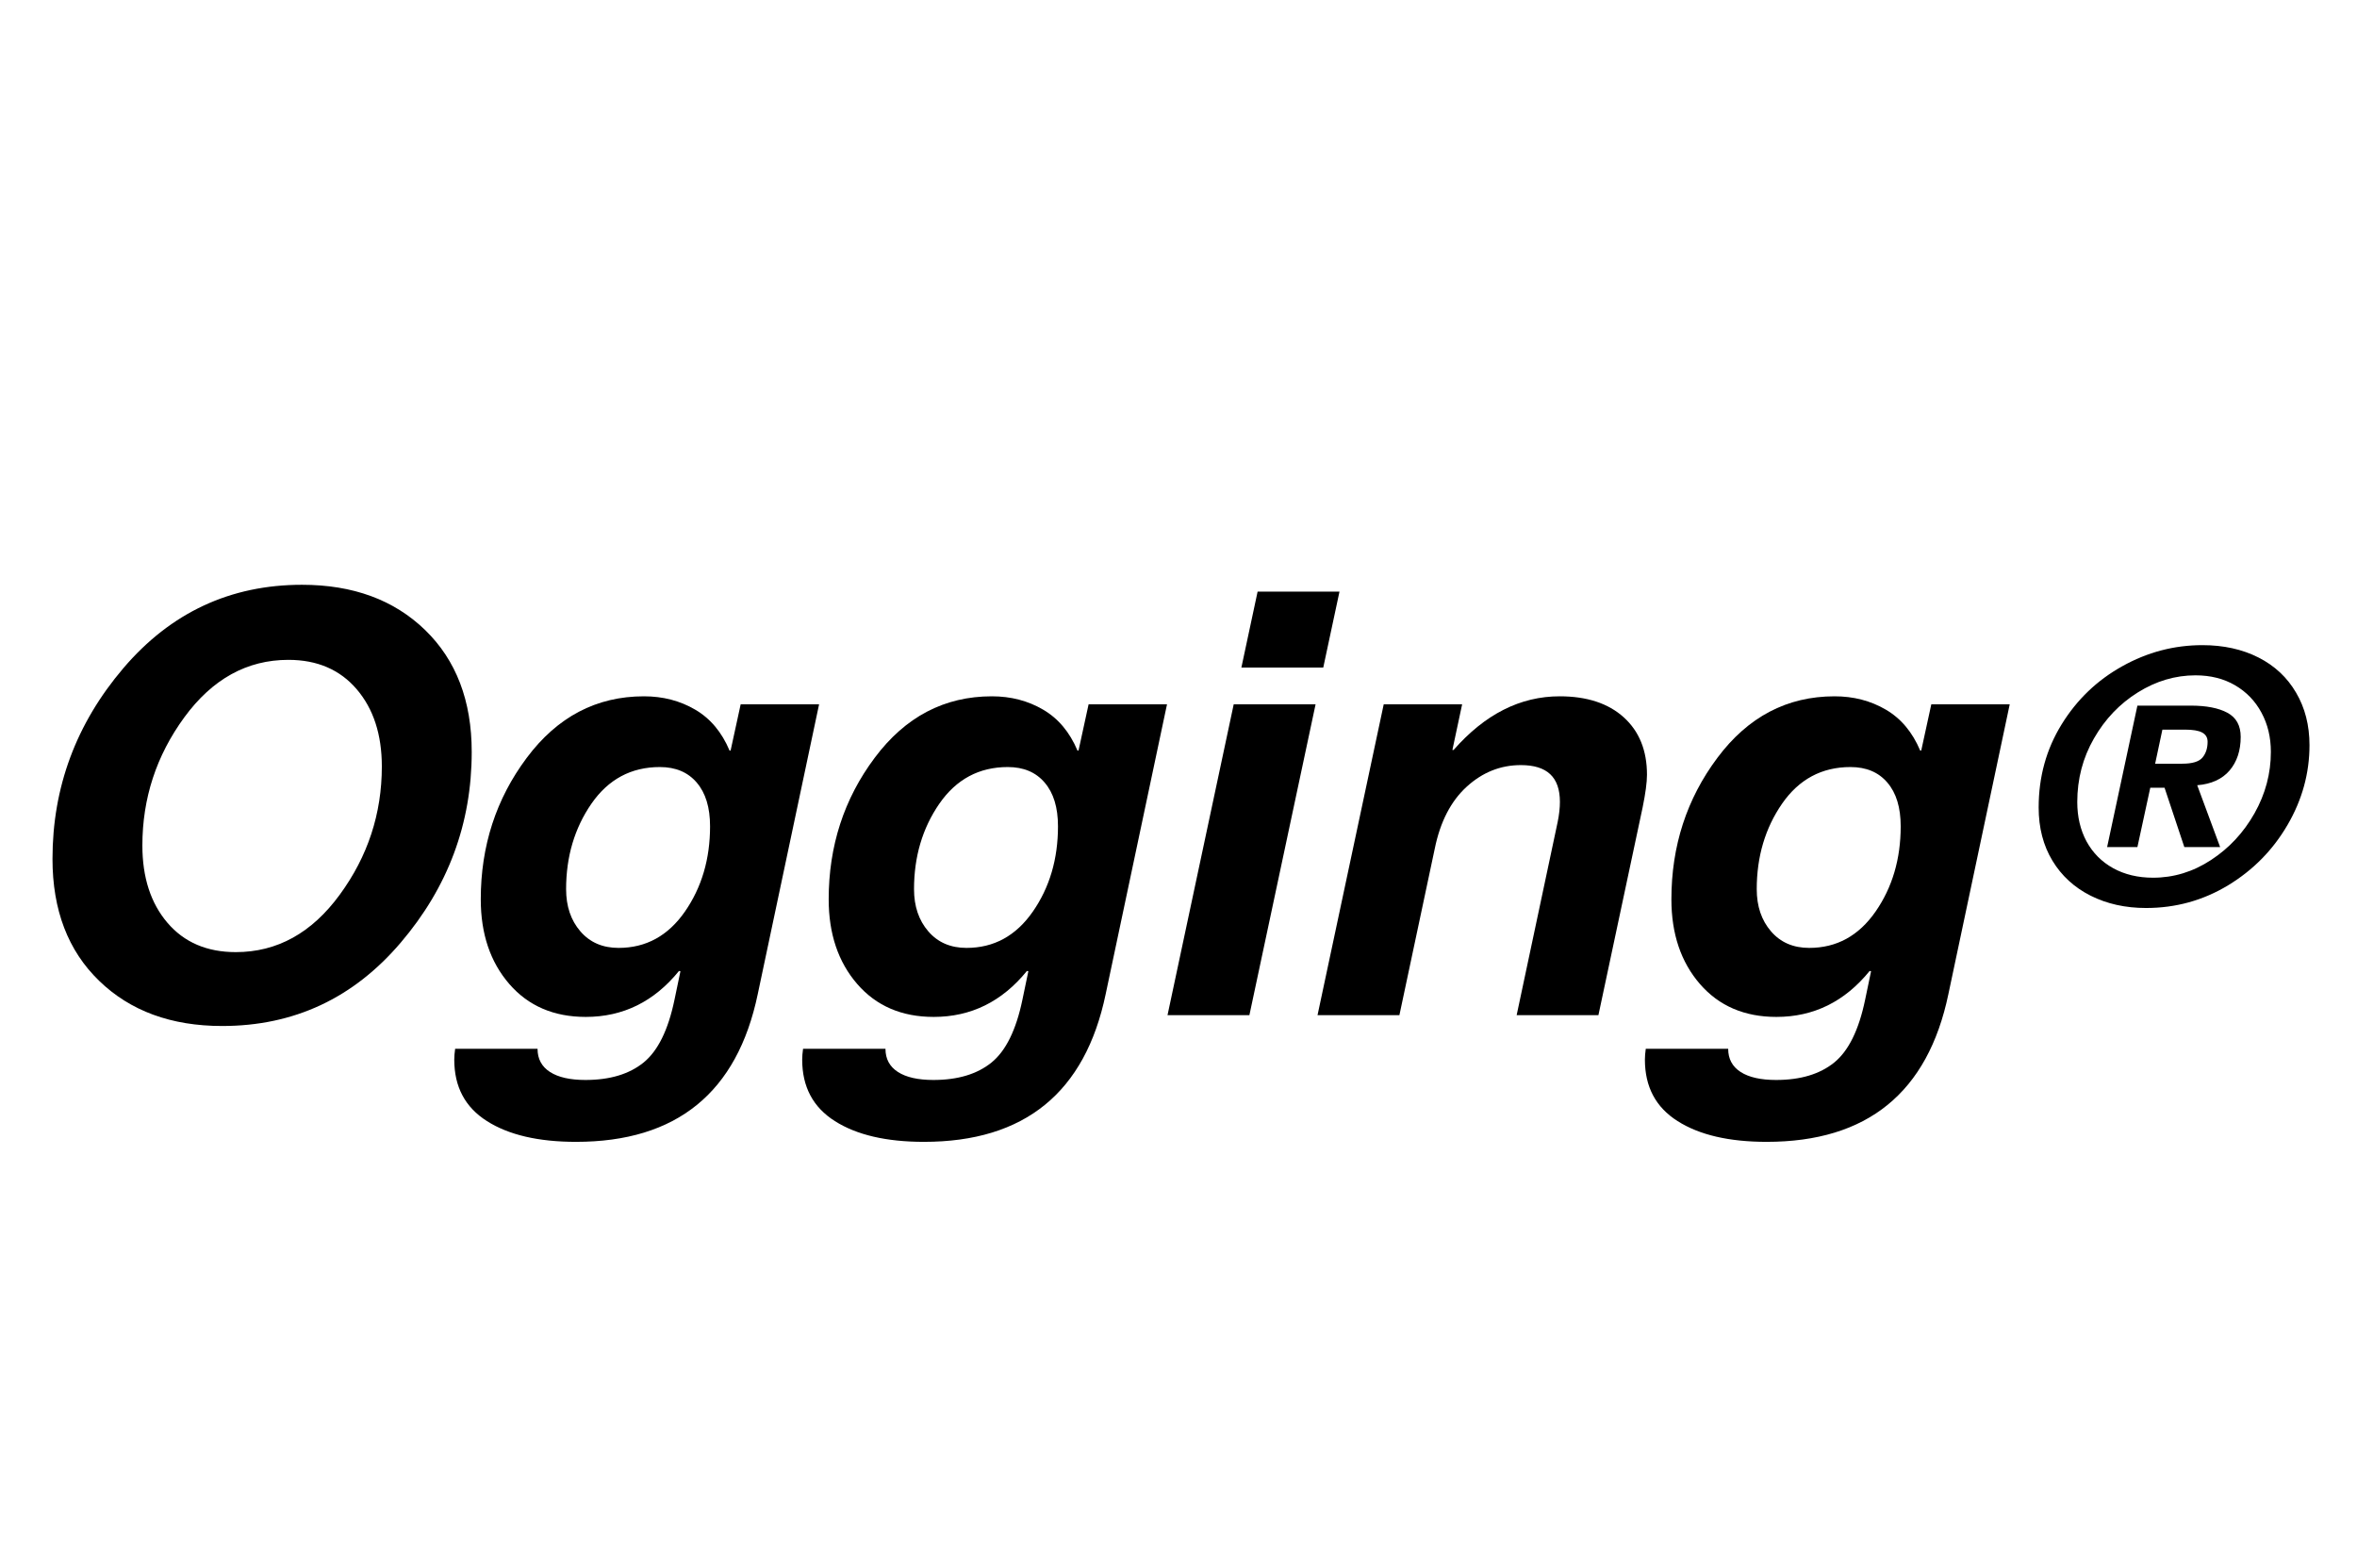
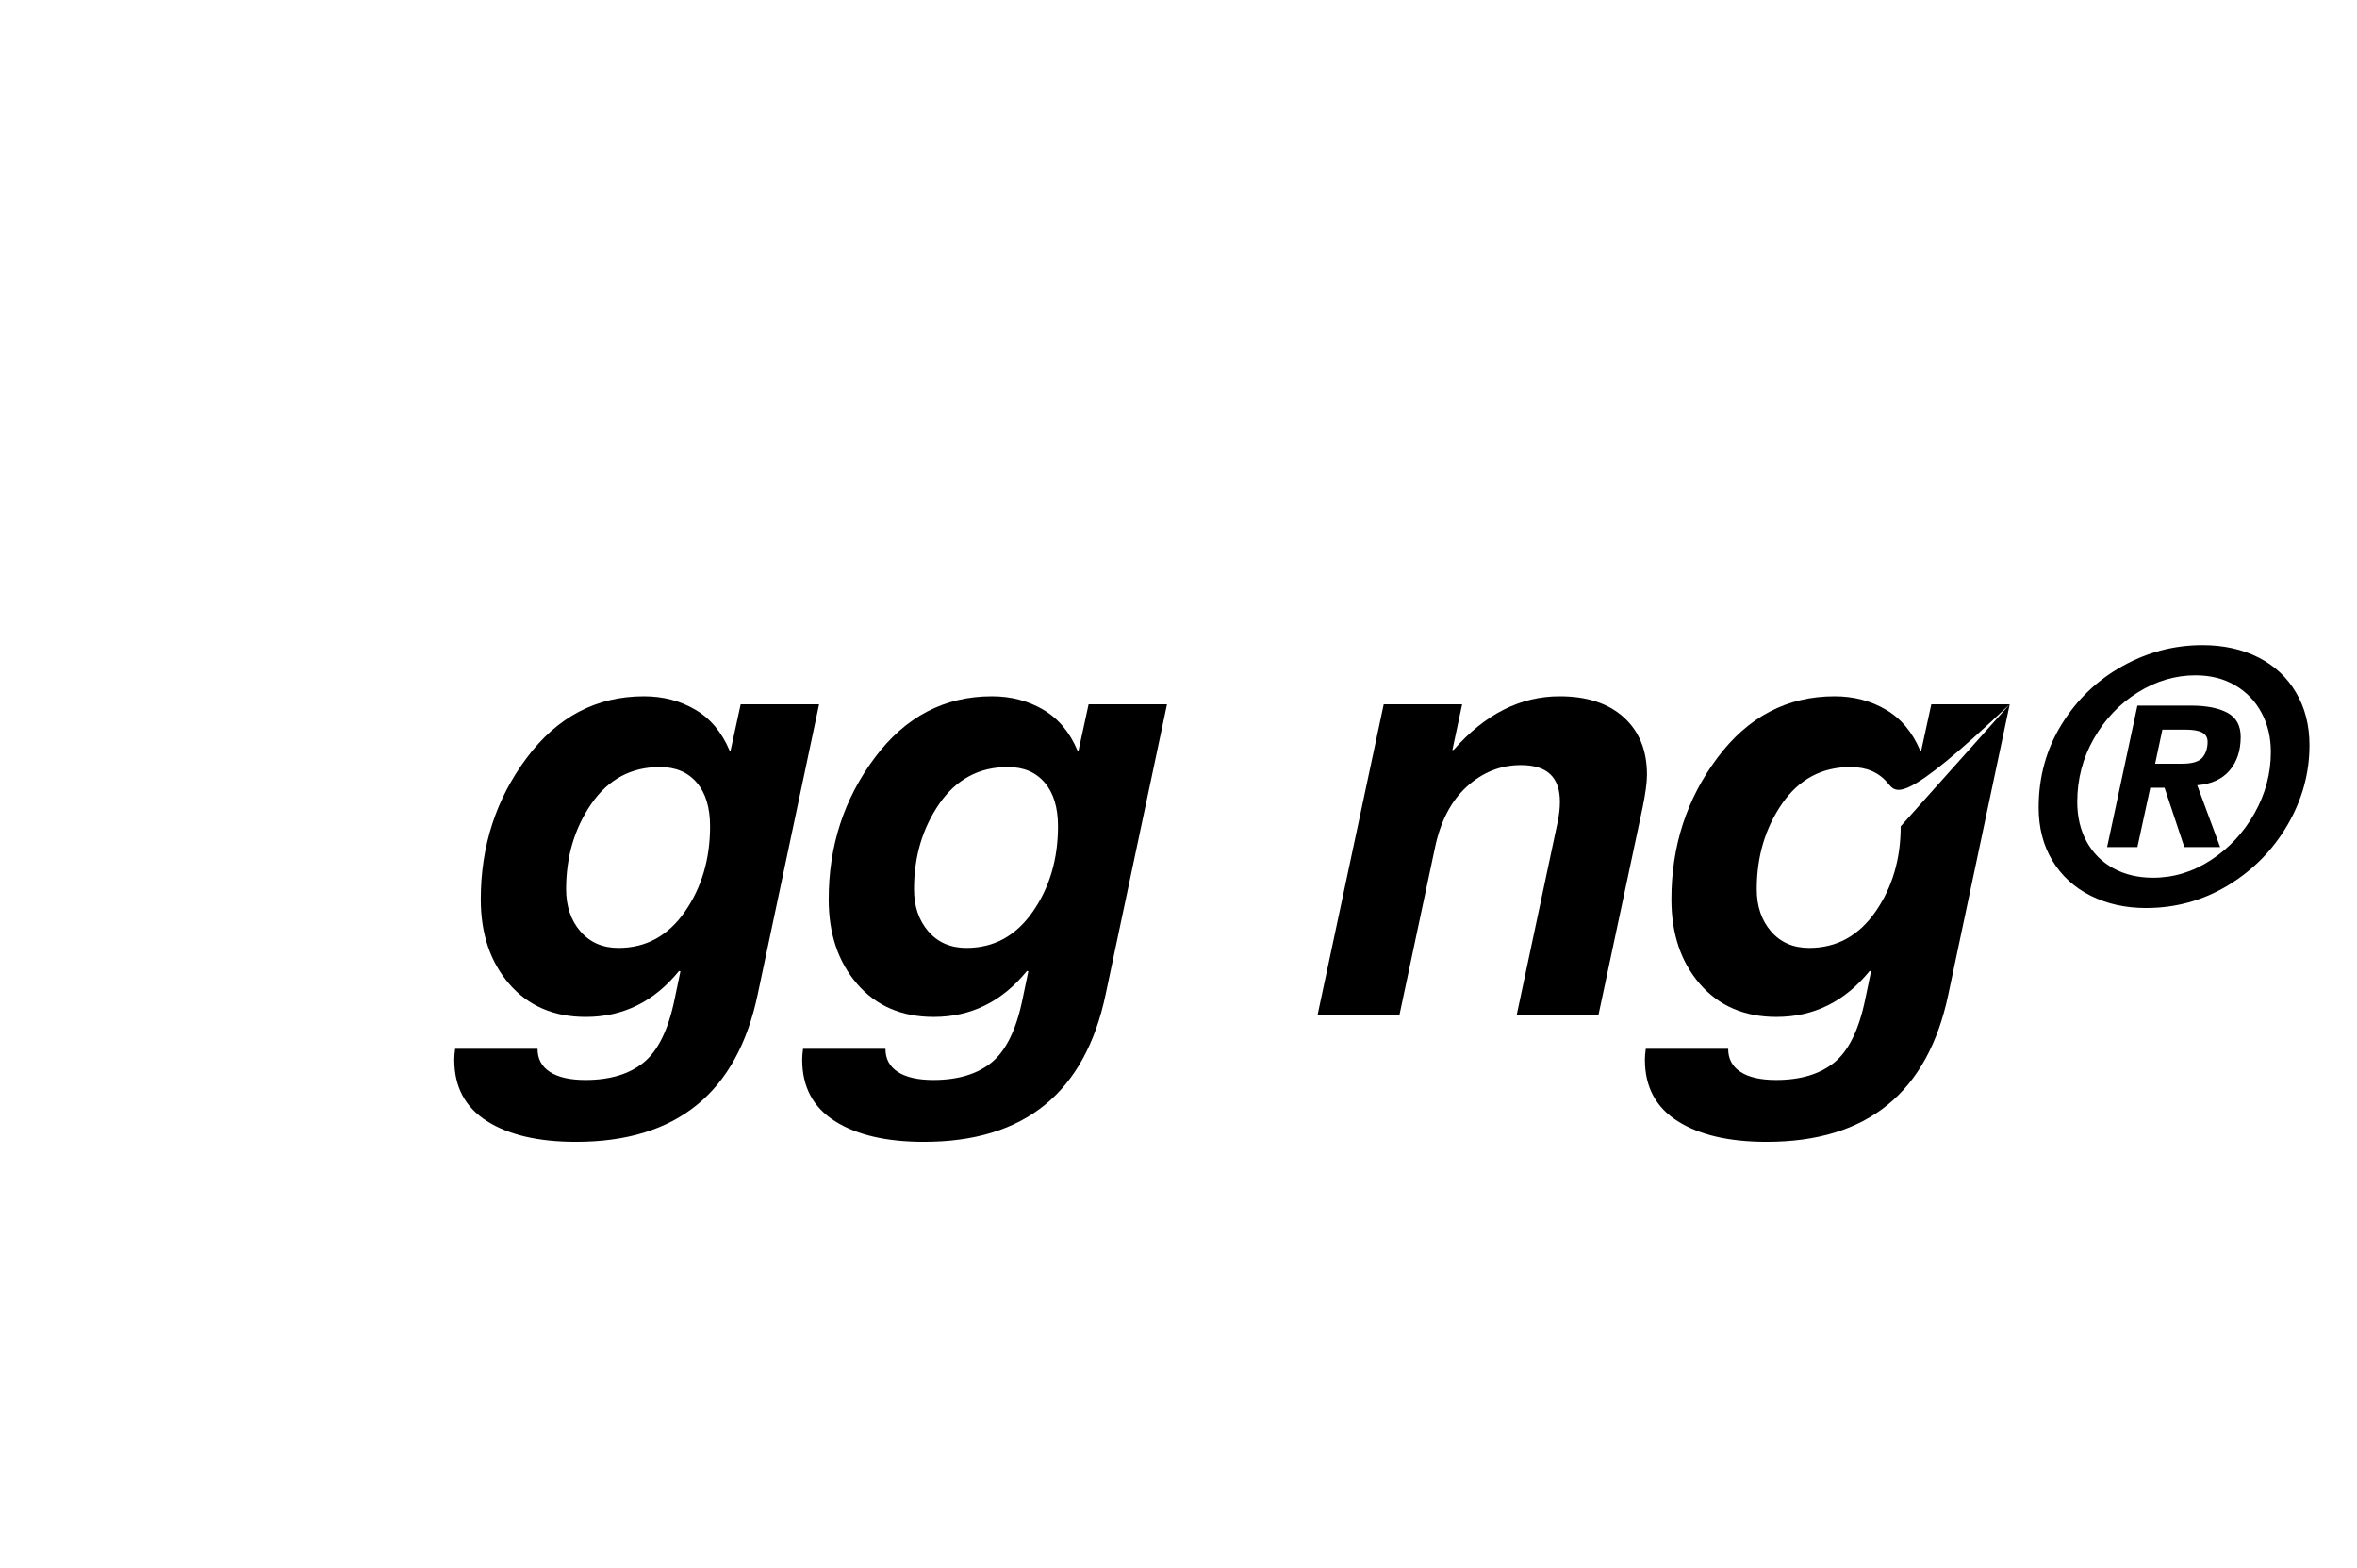
<svg xmlns="http://www.w3.org/2000/svg" version="1.2" preserveAspectRatio="xMidYMid meet" height="302" viewBox="0 0 340.08 226.5" zoomAndPan="magnify" width="454">
  <defs />
  <g id="73996e9cb1">
    <g style="fill:#000000;fill-opacity:1;">
      <g transform="translate(3.17, 146.645)">
-         <path d="M 64.766 -38.031 C 64.766 -27.676 61.344 -18.488 54.5 -10.469 C 47.664 -2.445 39.07 1.562 28.719 1.562 C 21.352 1.562 15.426 -0.613 10.938 -4.969 C 6.445 -9.32 4.203 -15.191 4.203 -22.578 C 4.203 -32.93 7.617 -42.117 14.453 -50.141 C 21.297 -58.16 29.895 -62.172 40.25 -62.172 C 47.613 -62.172 53.539 -59.992 58.031 -55.641 C 62.52 -51.285 64.766 -45.414 64.766 -38.031 Z M 38.281 -51.328 C 32.312 -51.328 27.301 -48.562 23.25 -43.031 C 19.207 -37.5 17.188 -31.328 17.188 -24.516 C 17.188 -19.898 18.395 -16.176 20.812 -13.344 C 23.227 -10.52 26.52 -9.109 30.688 -9.109 C 36.656 -9.109 41.66 -11.875 45.703 -17.406 C 49.754 -22.938 51.781 -29.109 51.781 -35.922 C 51.781 -40.535 50.57 -44.254 48.156 -47.078 C 45.738 -49.91 42.445 -51.328 38.281 -51.328 Z M 38.281 -51.328" style="stroke:none" />
-       </g>
+         </g>
    </g>
    <g style="fill:#000000;fill-opacity:1;">
      <g transform="translate(66.696, 146.645)">
        <path d="M 51.422 -44.906 L 42.562 -3.047 C 39.594 11.18 30.844 18.297 16.312 18.297 C 10.875 18.297 6.582 17.297 3.438 15.297 C 0.289 13.305 -1.281 10.348 -1.281 6.422 C -1.281 5.961 -1.238 5.441 -1.156 4.859 L 10.75 4.859 C 10.75 6.316 11.348 7.43 12.547 8.203 C 13.742 8.973 15.453 9.359 17.672 9.359 C 21.191 9.359 23.988 8.52 26.062 6.844 C 28.133 5.164 29.625 2.145 30.531 -2.219 L 31.391 -6.344 L 31.188 -6.391 C 27.594 -1.961 23.102 0.25 17.719 0.25 C 13.102 0.25 9.422 -1.332 6.672 -4.5 C 3.922 -7.676 2.547 -11.754 2.547 -16.734 C 2.547 -24.441 4.758 -31.254 9.188 -37.172 C 13.613 -43.098 19.258 -46.062 26.125 -46.062 C 28.863 -46.062 31.328 -45.422 33.516 -44.141 C 35.703 -42.867 37.359 -40.898 38.484 -38.234 L 38.641 -38.234 L 40.094 -44.906 Z M 35.672 -27.281 C 35.672 -30 35.031 -32.102 33.75 -33.594 C 32.477 -35.094 30.703 -35.844 28.422 -35.844 C 24.273 -35.844 20.977 -34.078 18.531 -30.547 C 16.094 -27.016 14.875 -22.898 14.875 -18.203 C 14.875 -15.734 15.562 -13.703 16.938 -12.109 C 18.312 -10.516 20.148 -9.719 22.453 -9.719 C 26.41 -9.719 29.602 -11.461 32.031 -14.953 C 34.457 -18.441 35.672 -22.551 35.672 -27.281 Z M 35.672 -27.281" style="stroke:none" />
      </g>
    </g>
    <g style="fill:#000000;fill-opacity:1;">
      <g transform="translate(116.958, 146.645)">
        <path d="M 51.422 -44.906 L 42.562 -3.047 C 39.594 11.18 30.844 18.297 16.312 18.297 C 10.875 18.297 6.582 17.297 3.438 15.297 C 0.289 13.305 -1.281 10.348 -1.281 6.422 C -1.281 5.961 -1.238 5.441 -1.156 4.859 L 10.75 4.859 C 10.75 6.316 11.348 7.43 12.547 8.203 C 13.742 8.973 15.453 9.359 17.672 9.359 C 21.191 9.359 23.988 8.52 26.062 6.844 C 28.133 5.164 29.625 2.145 30.531 -2.219 L 31.391 -6.344 L 31.188 -6.391 C 27.594 -1.961 23.102 0.25 17.719 0.25 C 13.102 0.25 9.422 -1.332 6.672 -4.5 C 3.922 -7.676 2.547 -11.754 2.547 -16.734 C 2.547 -24.441 4.758 -31.254 9.188 -37.172 C 13.613 -43.098 19.258 -46.062 26.125 -46.062 C 28.863 -46.062 31.328 -45.422 33.516 -44.141 C 35.703 -42.867 37.359 -40.898 38.484 -38.234 L 38.641 -38.234 L 40.094 -44.906 Z M 35.672 -27.281 C 35.672 -30 35.031 -32.102 33.75 -33.594 C 32.477 -35.094 30.703 -35.844 28.422 -35.844 C 24.273 -35.844 20.977 -34.078 18.531 -30.547 C 16.094 -27.016 14.875 -22.898 14.875 -18.203 C 14.875 -15.734 15.562 -13.703 16.938 -12.109 C 18.312 -10.516 20.148 -9.719 22.453 -9.719 C 26.41 -9.719 29.602 -11.461 32.031 -14.953 C 34.457 -18.441 35.672 -22.551 35.672 -27.281 Z M 35.672 -27.281" style="stroke:none" />
      </g>
    </g>
    <g style="fill:#000000;fill-opacity:1;">
      <g transform="translate(167.219, 146.645)">
-         <path d="M 23.734 -50.219 L 11.906 -50.219 L 14.25 -61.188 L 26.078 -61.188 Z M 22.625 -44.906 L 13.062 0 L 1.234 0 L 10.797 -44.906 Z M 22.625 -44.906" style="stroke:none" />
-       </g>
+         </g>
    </g>
    <g style="fill:#000000;fill-opacity:1;">
      <g transform="translate(188.89, 146.645)">
        <path d="M 41.812 0 L 30 0 L 35.922 -27.891 C 36.141 -28.961 36.25 -29.938 36.25 -30.812 C 36.25 -32.602 35.781 -33.938 34.844 -34.812 C 33.914 -35.688 32.504 -36.125 30.609 -36.125 C 27.672 -36.125 25.062 -35.082 22.781 -33 C 20.5 -30.914 18.961 -27.938 18.172 -24.062 L 13.062 0 L 1.234 0 L 10.797 -44.906 L 22.125 -44.906 L 20.719 -38.312 L 20.891 -38.312 C 25.422 -43.477 30.531 -46.062 36.219 -46.062 C 40.145 -46.062 43.227 -45.051 45.469 -43.031 C 47.707 -41.008 48.828 -38.242 48.828 -34.734 C 48.828 -33.629 48.617 -32.062 48.203 -30.031 Z M 41.812 0" style="stroke:none" />
      </g>
    </g>
    <g style="fill:#000000;fill-opacity:1;">
      <g transform="translate(238.699, 146.645)">
-         <path d="M 51.422 -44.906 L 42.562 -3.047 C 39.594 11.18 30.844 18.297 16.312 18.297 C 10.875 18.297 6.582 17.297 3.438 15.297 C 0.289 13.305 -1.281 10.348 -1.281 6.422 C -1.281 5.961 -1.238 5.441 -1.156 4.859 L 10.75 4.859 C 10.75 6.316 11.348 7.43 12.547 8.203 C 13.742 8.973 15.453 9.359 17.672 9.359 C 21.191 9.359 23.988 8.52 26.062 6.844 C 28.133 5.164 29.625 2.145 30.531 -2.219 L 31.391 -6.344 L 31.188 -6.391 C 27.594 -1.961 23.102 0.25 17.719 0.25 C 13.102 0.25 9.422 -1.332 6.672 -4.5 C 3.922 -7.676 2.547 -11.754 2.547 -16.734 C 2.547 -24.441 4.758 -31.254 9.188 -37.172 C 13.613 -43.098 19.258 -46.062 26.125 -46.062 C 28.863 -46.062 31.328 -45.422 33.516 -44.141 C 35.703 -42.867 37.359 -40.898 38.484 -38.234 L 38.641 -38.234 L 40.094 -44.906 Z M 35.672 -27.281 C 35.672 -30 35.031 -32.102 33.75 -33.594 C 32.477 -35.094 30.703 -35.844 28.422 -35.844 C 24.273 -35.844 20.977 -34.078 18.531 -30.547 C 16.094 -27.016 14.875 -22.898 14.875 -18.203 C 14.875 -15.734 15.562 -13.703 16.938 -12.109 C 18.312 -10.516 20.148 -9.719 22.453 -9.719 C 26.41 -9.719 29.602 -11.461 32.031 -14.953 C 34.457 -18.441 35.672 -22.551 35.672 -27.281 Z M 35.672 -27.281" style="stroke:none" />
+         <path d="M 51.422 -44.906 L 42.562 -3.047 C 39.594 11.18 30.844 18.297 16.312 18.297 C 10.875 18.297 6.582 17.297 3.438 15.297 C 0.289 13.305 -1.281 10.348 -1.281 6.422 C -1.281 5.961 -1.238 5.441 -1.156 4.859 L 10.75 4.859 C 10.75 6.316 11.348 7.43 12.547 8.203 C 13.742 8.973 15.453 9.359 17.672 9.359 C 21.191 9.359 23.988 8.52 26.062 6.844 C 28.133 5.164 29.625 2.145 30.531 -2.219 L 31.391 -6.344 L 31.188 -6.391 C 27.594 -1.961 23.102 0.25 17.719 0.25 C 13.102 0.25 9.422 -1.332 6.672 -4.5 C 3.922 -7.676 2.547 -11.754 2.547 -16.734 C 2.547 -24.441 4.758 -31.254 9.188 -37.172 C 13.613 -43.098 19.258 -46.062 26.125 -46.062 C 28.863 -46.062 31.328 -45.422 33.516 -44.141 C 35.703 -42.867 37.359 -40.898 38.484 -38.234 L 38.641 -38.234 L 40.094 -44.906 Z C 35.672 -30 35.031 -32.102 33.75 -33.594 C 32.477 -35.094 30.703 -35.844 28.422 -35.844 C 24.273 -35.844 20.977 -34.078 18.531 -30.547 C 16.094 -27.016 14.875 -22.898 14.875 -18.203 C 14.875 -15.734 15.562 -13.703 16.938 -12.109 C 18.312 -10.516 20.148 -9.719 22.453 -9.719 C 26.41 -9.719 29.602 -11.461 32.031 -14.953 C 34.457 -18.441 35.672 -22.551 35.672 -27.281 Z M 35.672 -27.281" style="stroke:none" />
      </g>
    </g>
    <g style="fill:#000000;fill-opacity:1;">
      <g transform="translate(291.535, 130.209)">
        <path d="M 18.281 0.953 C 15.301 0.953 12.629 0.359 10.266 -0.828 C 7.91 -2.016 6.07 -3.703 4.75 -5.891 C 3.426 -8.086 2.766 -10.645 2.766 -13.562 C 2.766 -17.977 3.867 -21.977 6.078 -25.562 C 8.285 -29.145 11.207 -31.945 14.844 -33.969 C 18.477 -36 22.336 -37.016 26.422 -37.016 C 29.473 -37.016 32.172 -36.422 34.516 -35.234 C 36.859 -34.047 38.672 -32.352 39.953 -30.156 C 41.242 -27.969 41.891 -25.438 41.891 -22.562 C 41.891 -18.508 40.832 -14.672 38.719 -11.047 C 36.613 -7.43 33.754 -4.523 30.141 -2.328 C 26.523 -0.141 22.57 0.953 18.281 0.953 Z M 19.297 -3.422 C 22.273 -3.422 25.066 -4.273 27.672 -5.984 C 30.285 -7.691 32.379 -9.941 33.953 -12.734 C 35.523 -15.523 36.312 -18.477 36.312 -21.594 C 36.312 -23.707 35.859 -25.598 34.953 -27.266 C 34.055 -28.941 32.785 -30.258 31.141 -31.219 C 29.504 -32.176 27.598 -32.656 25.422 -32.656 C 22.504 -32.656 19.727 -31.832 17.094 -30.188 C 14.469 -28.551 12.352 -26.332 10.75 -23.531 C 9.145 -20.738 8.344 -17.68 8.344 -14.359 C 8.344 -12.223 8.789 -10.32 9.688 -8.656 C 10.594 -7 11.875 -5.711 13.531 -4.797 C 15.195 -3.879 17.117 -3.422 19.297 -3.422 Z M 31.953 -23.766 C 31.953 -21.785 31.414 -20.164 30.344 -18.906 C 29.27 -17.656 27.711 -16.945 25.672 -16.781 L 28.984 -7.844 L 23.812 -7.844 L 20.953 -16.422 L 18.891 -16.422 L 17.031 -7.844 L 12.656 -7.844 L 17.031 -28.281 L 24.719 -28.281 C 26.988 -28.281 28.758 -27.938 30.031 -27.25 C 31.312 -26.562 31.953 -25.398 31.953 -23.766 Z M 23.516 -19.891 C 24.953 -19.891 25.922 -20.18 26.422 -20.766 C 26.922 -21.359 27.172 -22.125 27.172 -23.062 C 27.172 -23.664 26.91 -24.109 26.391 -24.391 C 25.879 -24.672 25.051 -24.812 23.906 -24.812 L 20.641 -24.812 L 19.594 -19.891 Z M 23.516 -19.891" style="stroke:none" />
      </g>
    </g>
  </g>
</svg>